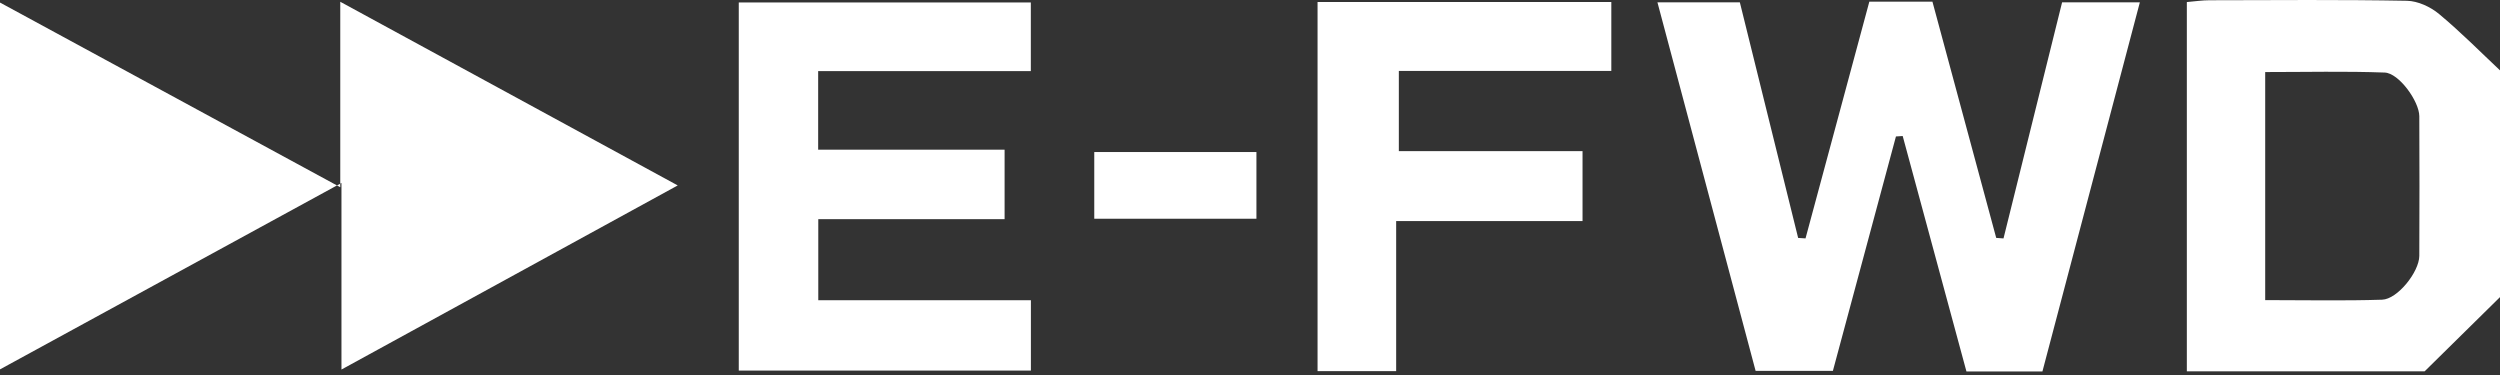
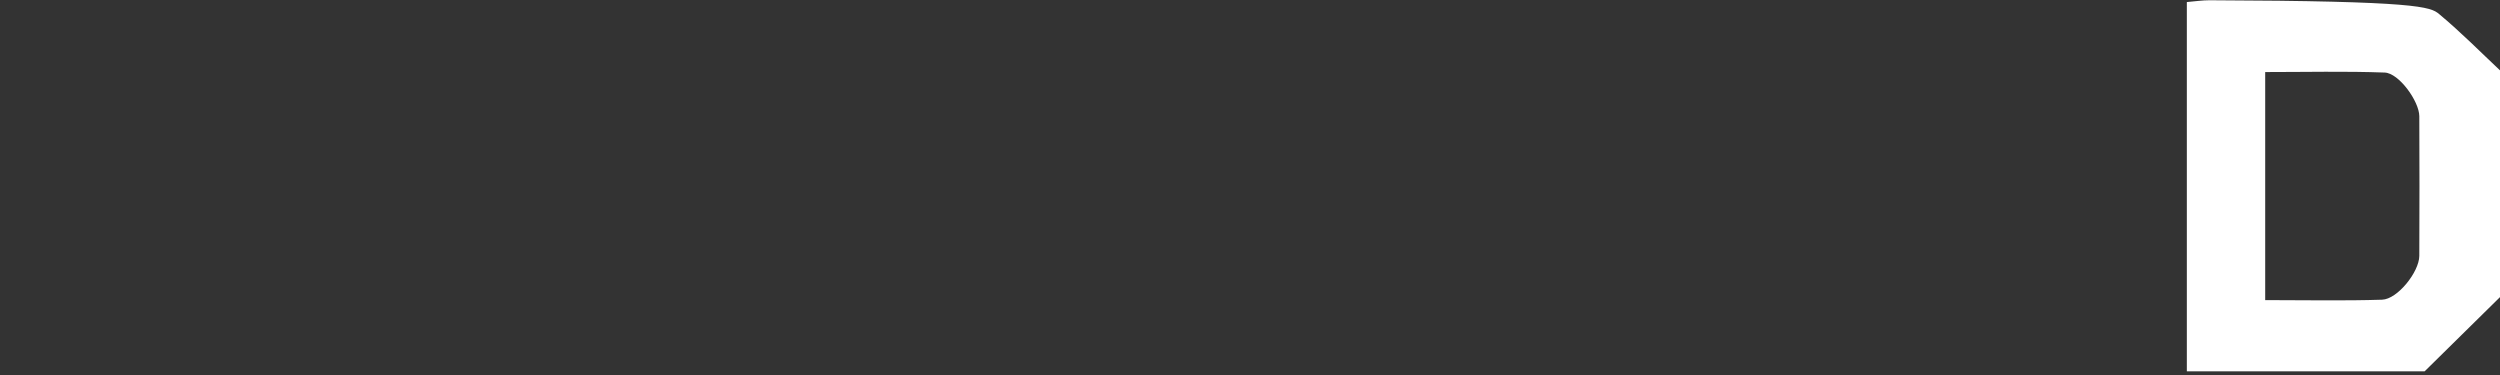
<svg xmlns="http://www.w3.org/2000/svg" width="140" height="21" viewBox="0 0 140 21" fill="none">
  <rect x="0" y="0" width="140" height="21" fill="#333333" stroke="none" />
  <g clip-path="url(#clip0_395_18969)">
-     <path d="M19.055 10.485V0.099C25.489 3.599 31.584 6.918 37.953 10.384C31.586 13.871 25.509 17.198 19.122 20.694V10.248C12.568 13.827 6.365 17.212 0 20.685V0.143C6.321 3.574 12.531 6.943 19.055 10.485Z" fill="white" />
-     <path d="M114.369 20.803H110.121C108.933 16.421 107.741 12.019 106.551 7.617L106.173 7.642C105.002 12.001 103.828 16.357 102.642 20.768H98.314C96.499 13.958 94.68 7.123 92.816 0.129H97.431C98.517 4.515 99.605 8.92 100.696 13.324C100.835 13.333 100.971 13.343 101.109 13.35C102.297 8.95 103.482 4.55 104.683 0.092H108.216C109.401 4.483 110.594 8.901 111.788 13.322C111.924 13.331 112.06 13.343 112.196 13.352C113.283 8.975 114.369 4.598 115.478 0.129H119.832C117.985 7.123 116.181 13.961 114.376 20.8L114.369 20.803Z" fill="white" />
-     <path d="M140 3.936V16.638C138.631 17.987 137.212 19.382 135.78 20.794H122.463V0.115C122.908 0.078 123.318 0.014 123.729 0.014C127.416 0.007 131.101 -0.025 134.786 0.044C135.397 0.055 136.108 0.383 136.587 0.784C137.823 1.812 138.958 2.963 139.998 3.939L140 3.936ZM126.851 16.806C129.123 16.806 131.263 16.852 133.398 16.783C134.261 16.756 135.474 15.229 135.481 14.33C135.494 11.724 135.492 9.118 135.481 6.51C135.476 5.67 134.339 4.093 133.543 4.063C131.343 3.982 129.137 4.035 126.851 4.035V16.806Z" fill="white" />
-     <path d="M45.812 8.382H56.257V12.273H45.824V16.813H57.73V20.752H41.371V0.138H57.726V3.982H45.817V8.382H45.812Z" fill="white" />
-     <path d="M78.185 20.784H73.783V0.113H90.234V3.973H78.335V8.465H88.622V12.381H78.185V20.784Z" fill="white" />
-     <path d="M70.36 12.249H61.279V8.514H70.36V12.249Z" fill="white" />
+     <path d="M140 3.936V16.638C138.631 17.987 137.212 19.382 135.78 20.794H122.463V0.115C122.908 0.078 123.318 0.014 123.729 0.014C135.397 0.055 136.108 0.383 136.587 0.784C137.823 1.812 138.958 2.963 139.998 3.939L140 3.936ZM126.851 16.806C129.123 16.806 131.263 16.852 133.398 16.783C134.261 16.756 135.474 15.229 135.481 14.33C135.494 11.724 135.492 9.118 135.481 6.51C135.476 5.67 134.339 4.093 133.543 4.063C131.343 3.982 129.137 4.035 126.851 4.035V16.806Z" fill="white" />
  </g>
  <defs>
    <clipPath id="clip0_395_18969">
      <rect width="140" height="20.803" fill="white" />
    </clipPath>
  </defs>
</svg>